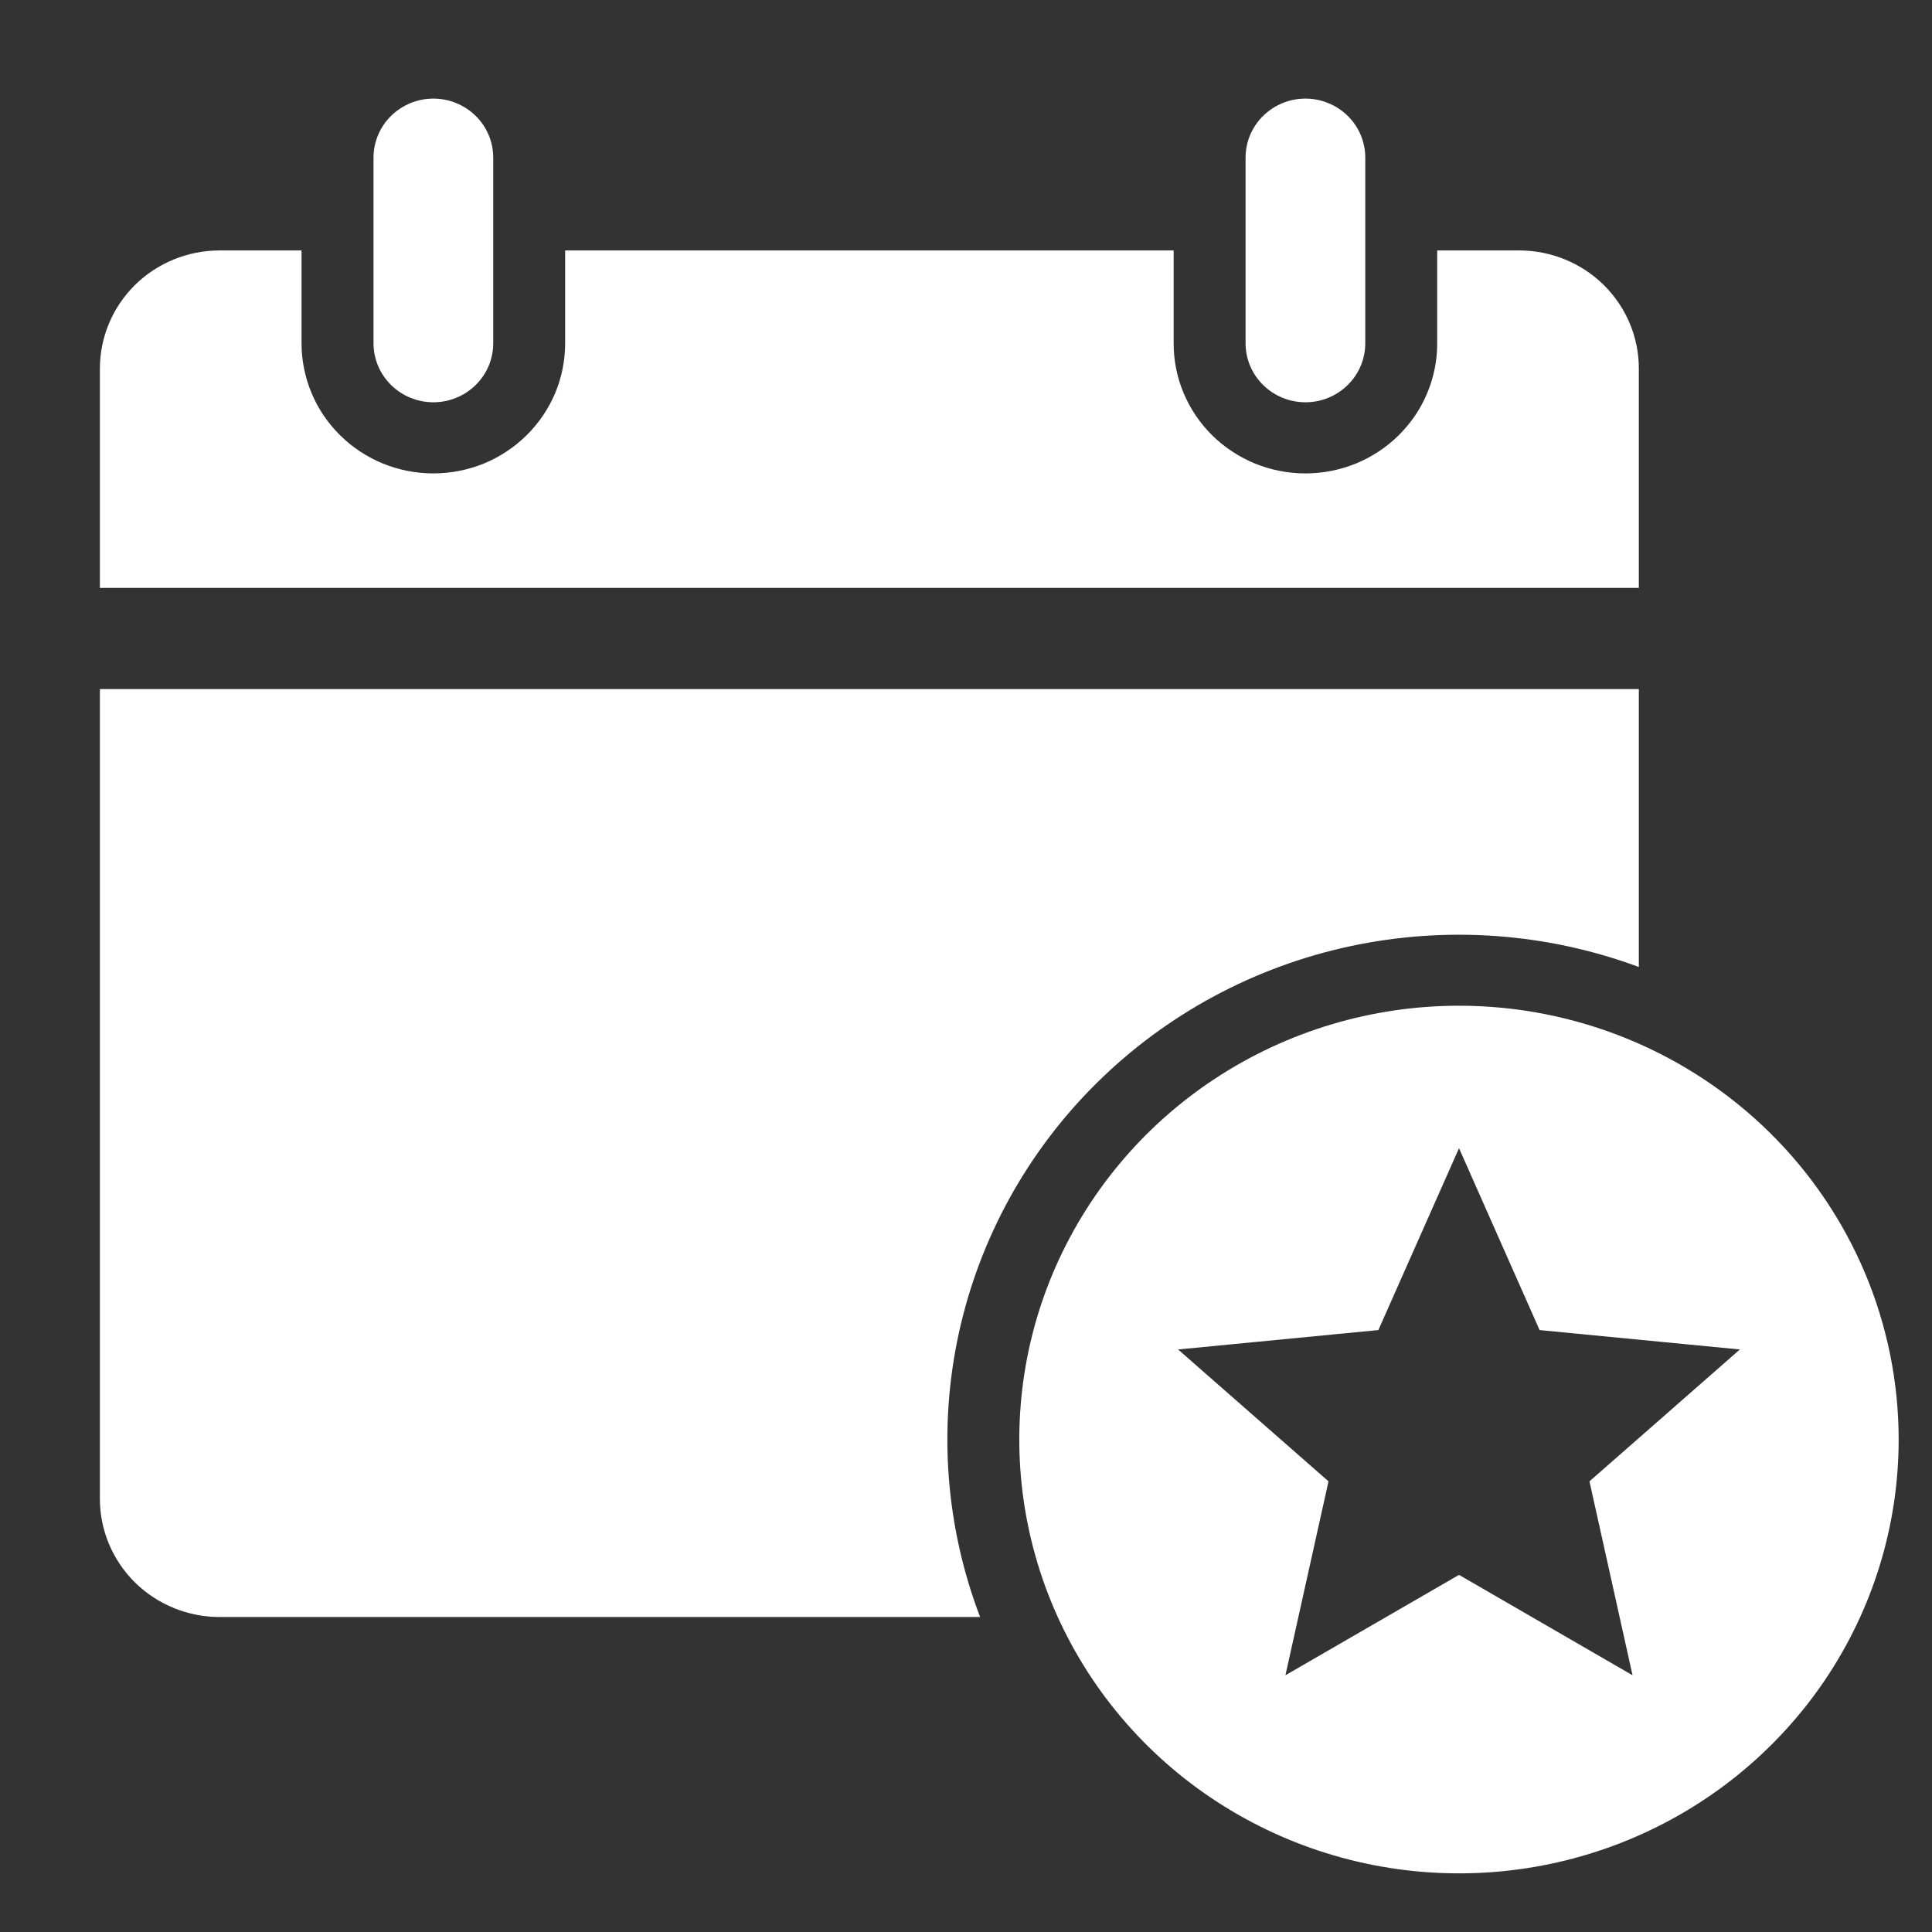
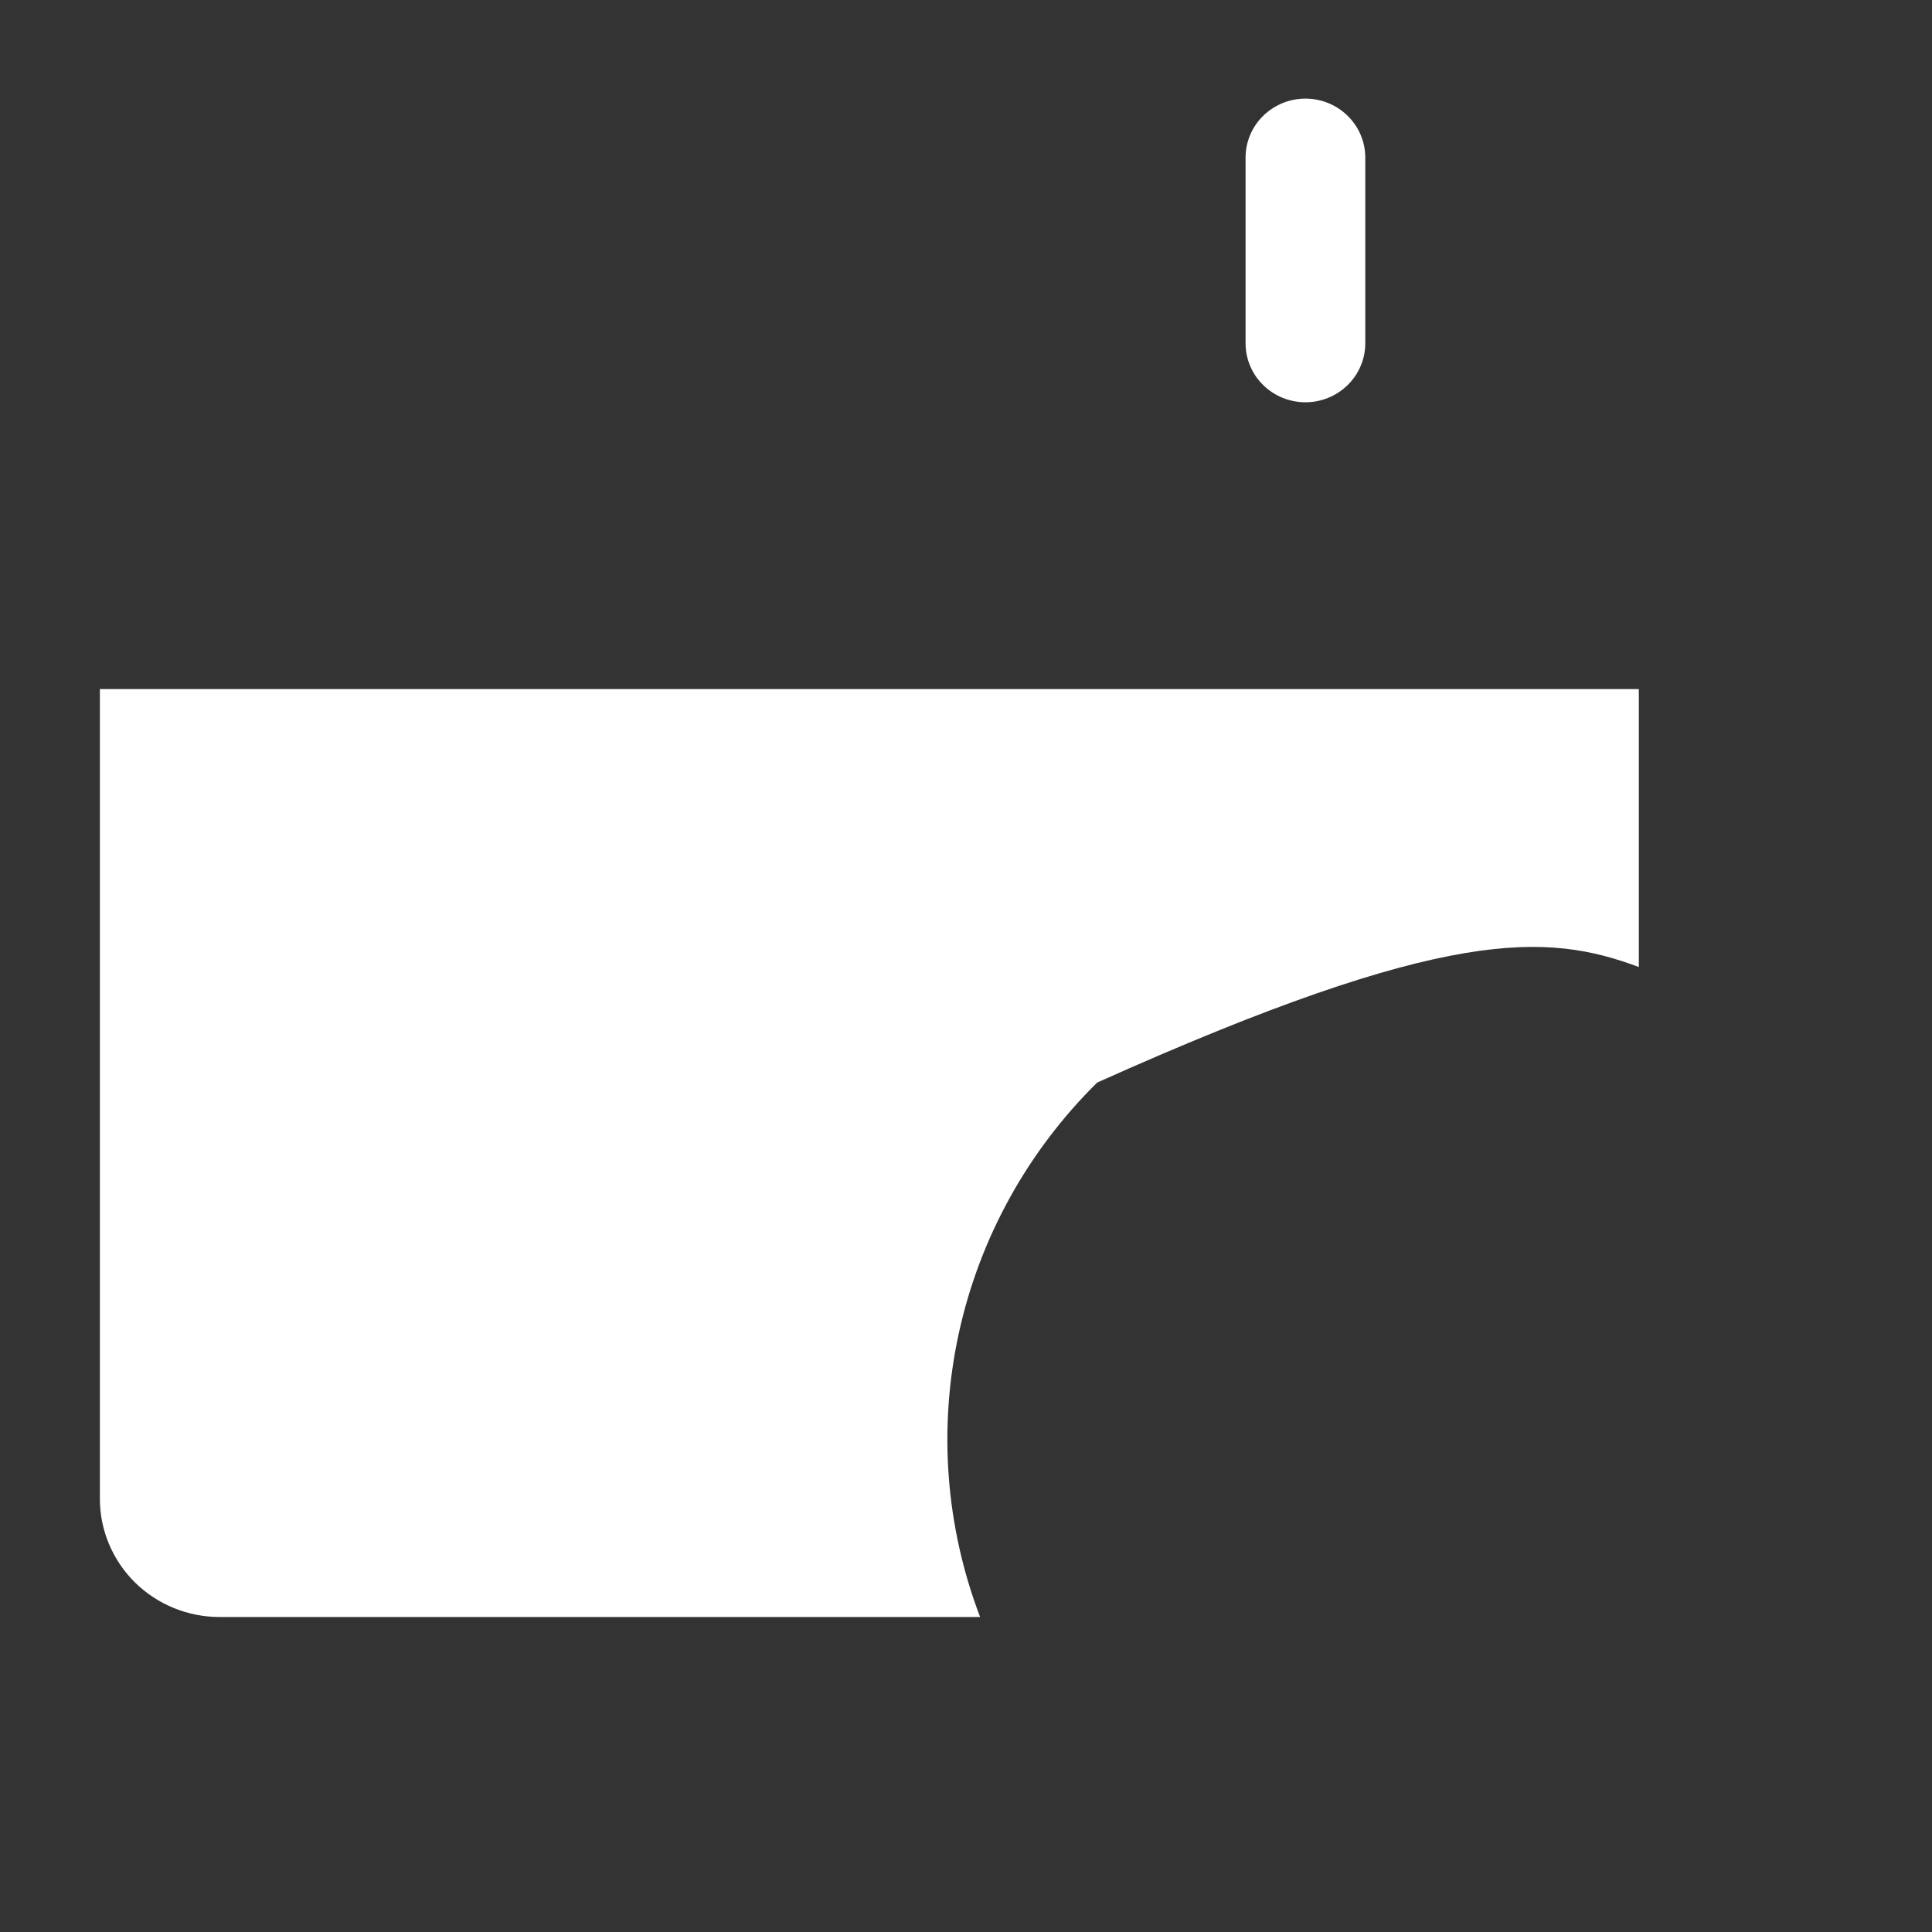
<svg xmlns="http://www.w3.org/2000/svg" width="27" height="27" viewBox="0 0 27 27" fill="none">
  <rect x="0" y="0" width="27" height="27" fill="#333333" stroke="none" />
-   <path d="M3.069 22.598H13.697C13.213 21.329 13.111 19.95 13.401 18.626C13.691 17.301 14.362 16.087 15.333 15.129C16.304 14.17 17.535 13.508 18.877 13.222C20.22 12.936 21.618 13.037 22.903 13.514V9.63H1.396V20.948C1.396 21.385 1.573 21.805 1.886 22.115C2.2 22.424 2.626 22.598 3.069 22.598Z" fill="white" />
+   <path d="M3.069 22.598H13.697C13.213 21.329 13.111 19.95 13.401 18.626C13.691 17.301 14.362 16.087 15.333 15.129C20.22 12.936 21.618 13.037 22.903 13.514V9.63H1.396V20.948C1.396 21.385 1.573 21.805 1.886 22.115C2.2 22.424 2.626 22.598 3.069 22.598Z" fill="white" />
  <path d="M19.08 4.797V2.203C19.08 1.984 18.992 1.774 18.835 1.62C18.678 1.465 18.465 1.378 18.244 1.378C18.022 1.378 17.809 1.465 17.652 1.62C17.495 1.774 17.407 1.984 17.407 2.203V4.797C17.407 5.016 17.495 5.226 17.652 5.38C17.809 5.535 18.022 5.622 18.244 5.622C18.465 5.622 18.678 5.535 18.835 5.38C18.992 5.226 19.08 5.016 19.08 4.797Z" fill="white" />
-   <path d="M22.903 5.15C22.903 4.713 22.727 4.293 22.413 3.983C22.1 3.674 21.674 3.5 21.231 3.5H20.085V4.797C20.086 5.036 20.038 5.272 19.946 5.493C19.854 5.714 19.718 5.914 19.547 6.083C19.376 6.252 19.173 6.386 18.949 6.478C18.725 6.569 18.486 6.616 18.244 6.616C18.002 6.616 17.762 6.569 17.538 6.478C17.315 6.386 17.111 6.252 16.94 6.083C16.769 5.914 16.634 5.714 16.541 5.493C16.449 5.272 16.401 5.036 16.402 4.797V3.5H7.898V4.797C7.898 5.036 7.851 5.272 7.759 5.493C7.666 5.714 7.53 5.914 7.359 6.083C7.188 6.252 6.985 6.386 6.762 6.478C6.538 6.569 6.298 6.616 6.056 6.616C5.814 6.616 5.574 6.569 5.351 6.478C5.127 6.386 4.924 6.252 4.753 6.083C4.582 5.914 4.446 5.714 4.354 5.493C4.262 5.272 4.214 5.036 4.214 4.797V3.5H3.069C2.626 3.5 2.2 3.674 1.886 3.983C1.573 4.293 1.396 4.713 1.396 5.15V8.216H22.903V5.15Z" fill="white" />
-   <path d="M6.893 4.797V2.203C6.893 1.984 6.805 1.774 6.648 1.62C6.491 1.465 6.278 1.378 6.057 1.378C5.835 1.378 5.622 1.465 5.465 1.62C5.308 1.774 5.22 1.984 5.22 2.203V4.797C5.22 5.016 5.308 5.226 5.465 5.38C5.622 5.535 5.835 5.622 6.057 5.622C6.278 5.622 6.491 5.535 6.648 5.38C6.805 5.226 6.893 5.016 6.893 4.797Z" fill="white" />
-   <path d="M20.39 14.055C19.174 14.055 17.986 14.411 16.976 15.077C15.965 15.743 15.178 16.69 14.712 17.798C14.247 18.905 14.126 20.125 14.363 21.301C14.6 22.477 15.185 23.557 16.044 24.405C16.904 25.253 17.999 25.83 19.191 26.064C20.383 26.298 21.618 26.178 22.741 25.719C23.864 25.26 24.823 24.483 25.499 23.486C26.174 22.489 26.534 21.317 26.534 20.118C26.534 18.51 25.887 16.968 24.735 15.831C23.582 14.694 22.019 14.055 20.39 14.055ZM22.815 23.412L20.39 22.009L17.964 23.412L18.566 20.702L16.464 18.859L19.263 18.588L20.39 16.046L21.516 18.588L24.315 18.859L22.213 20.702L22.815 23.412Z" fill="white" />
</svg>